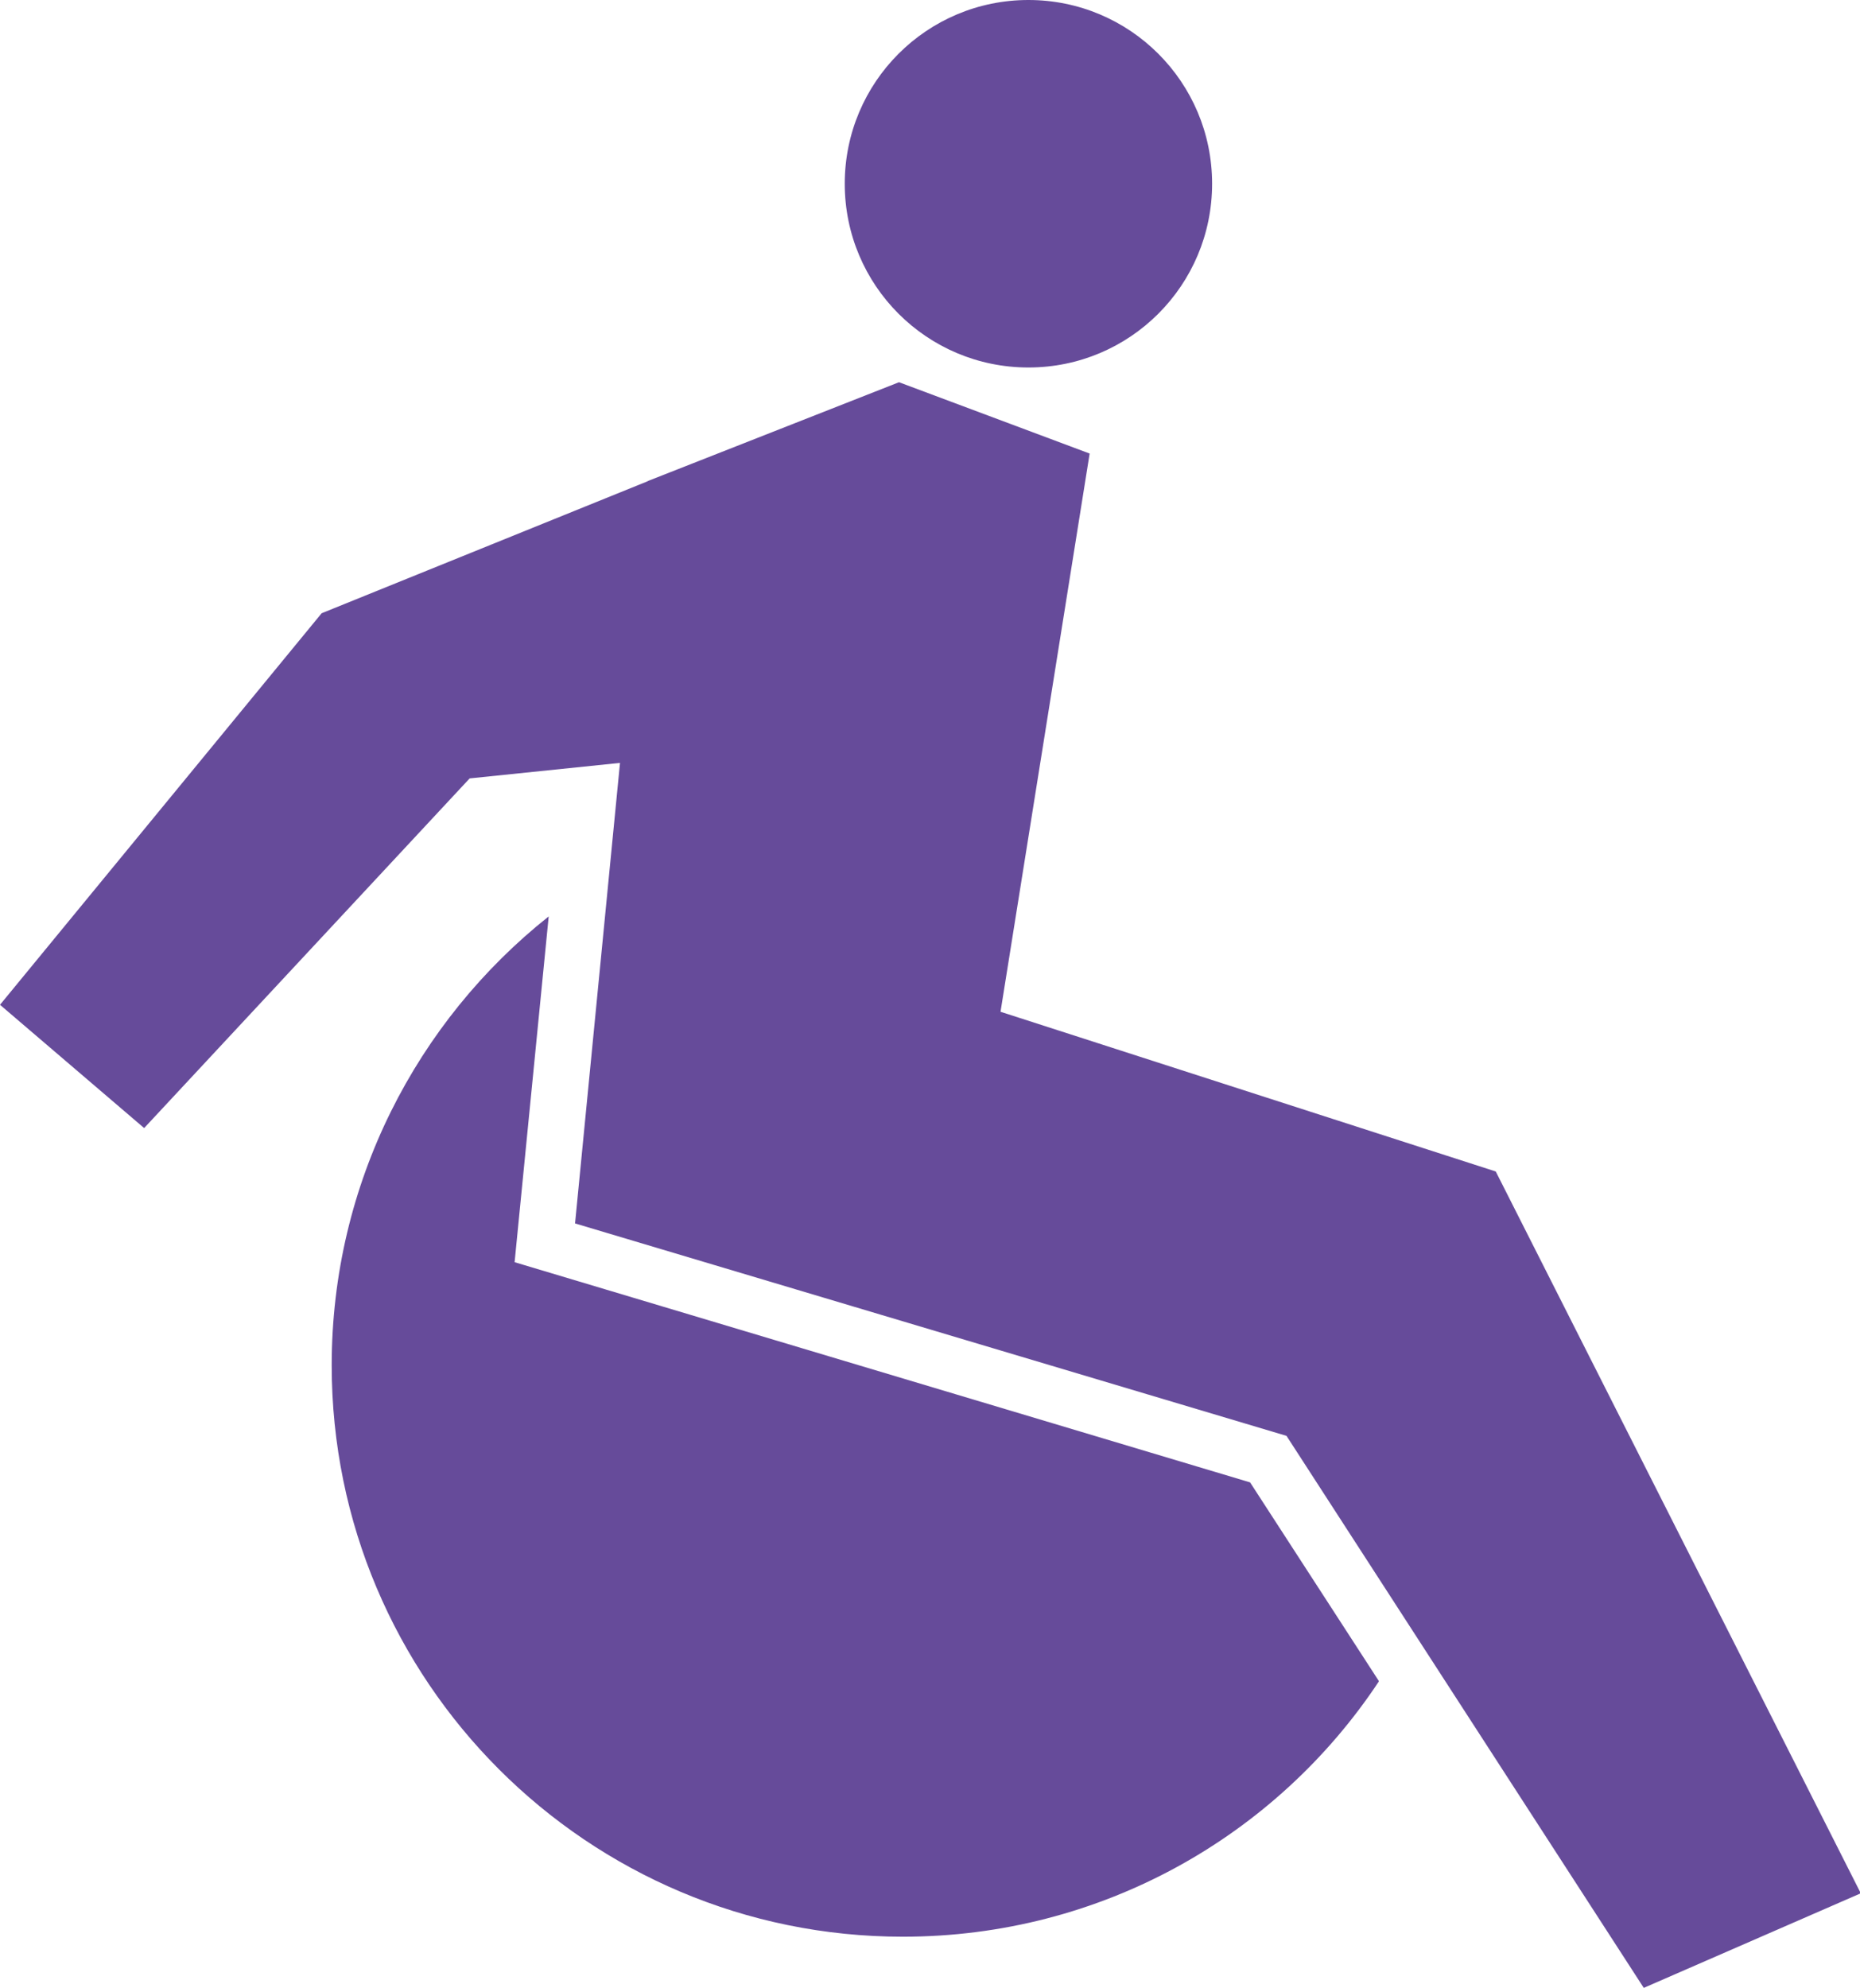
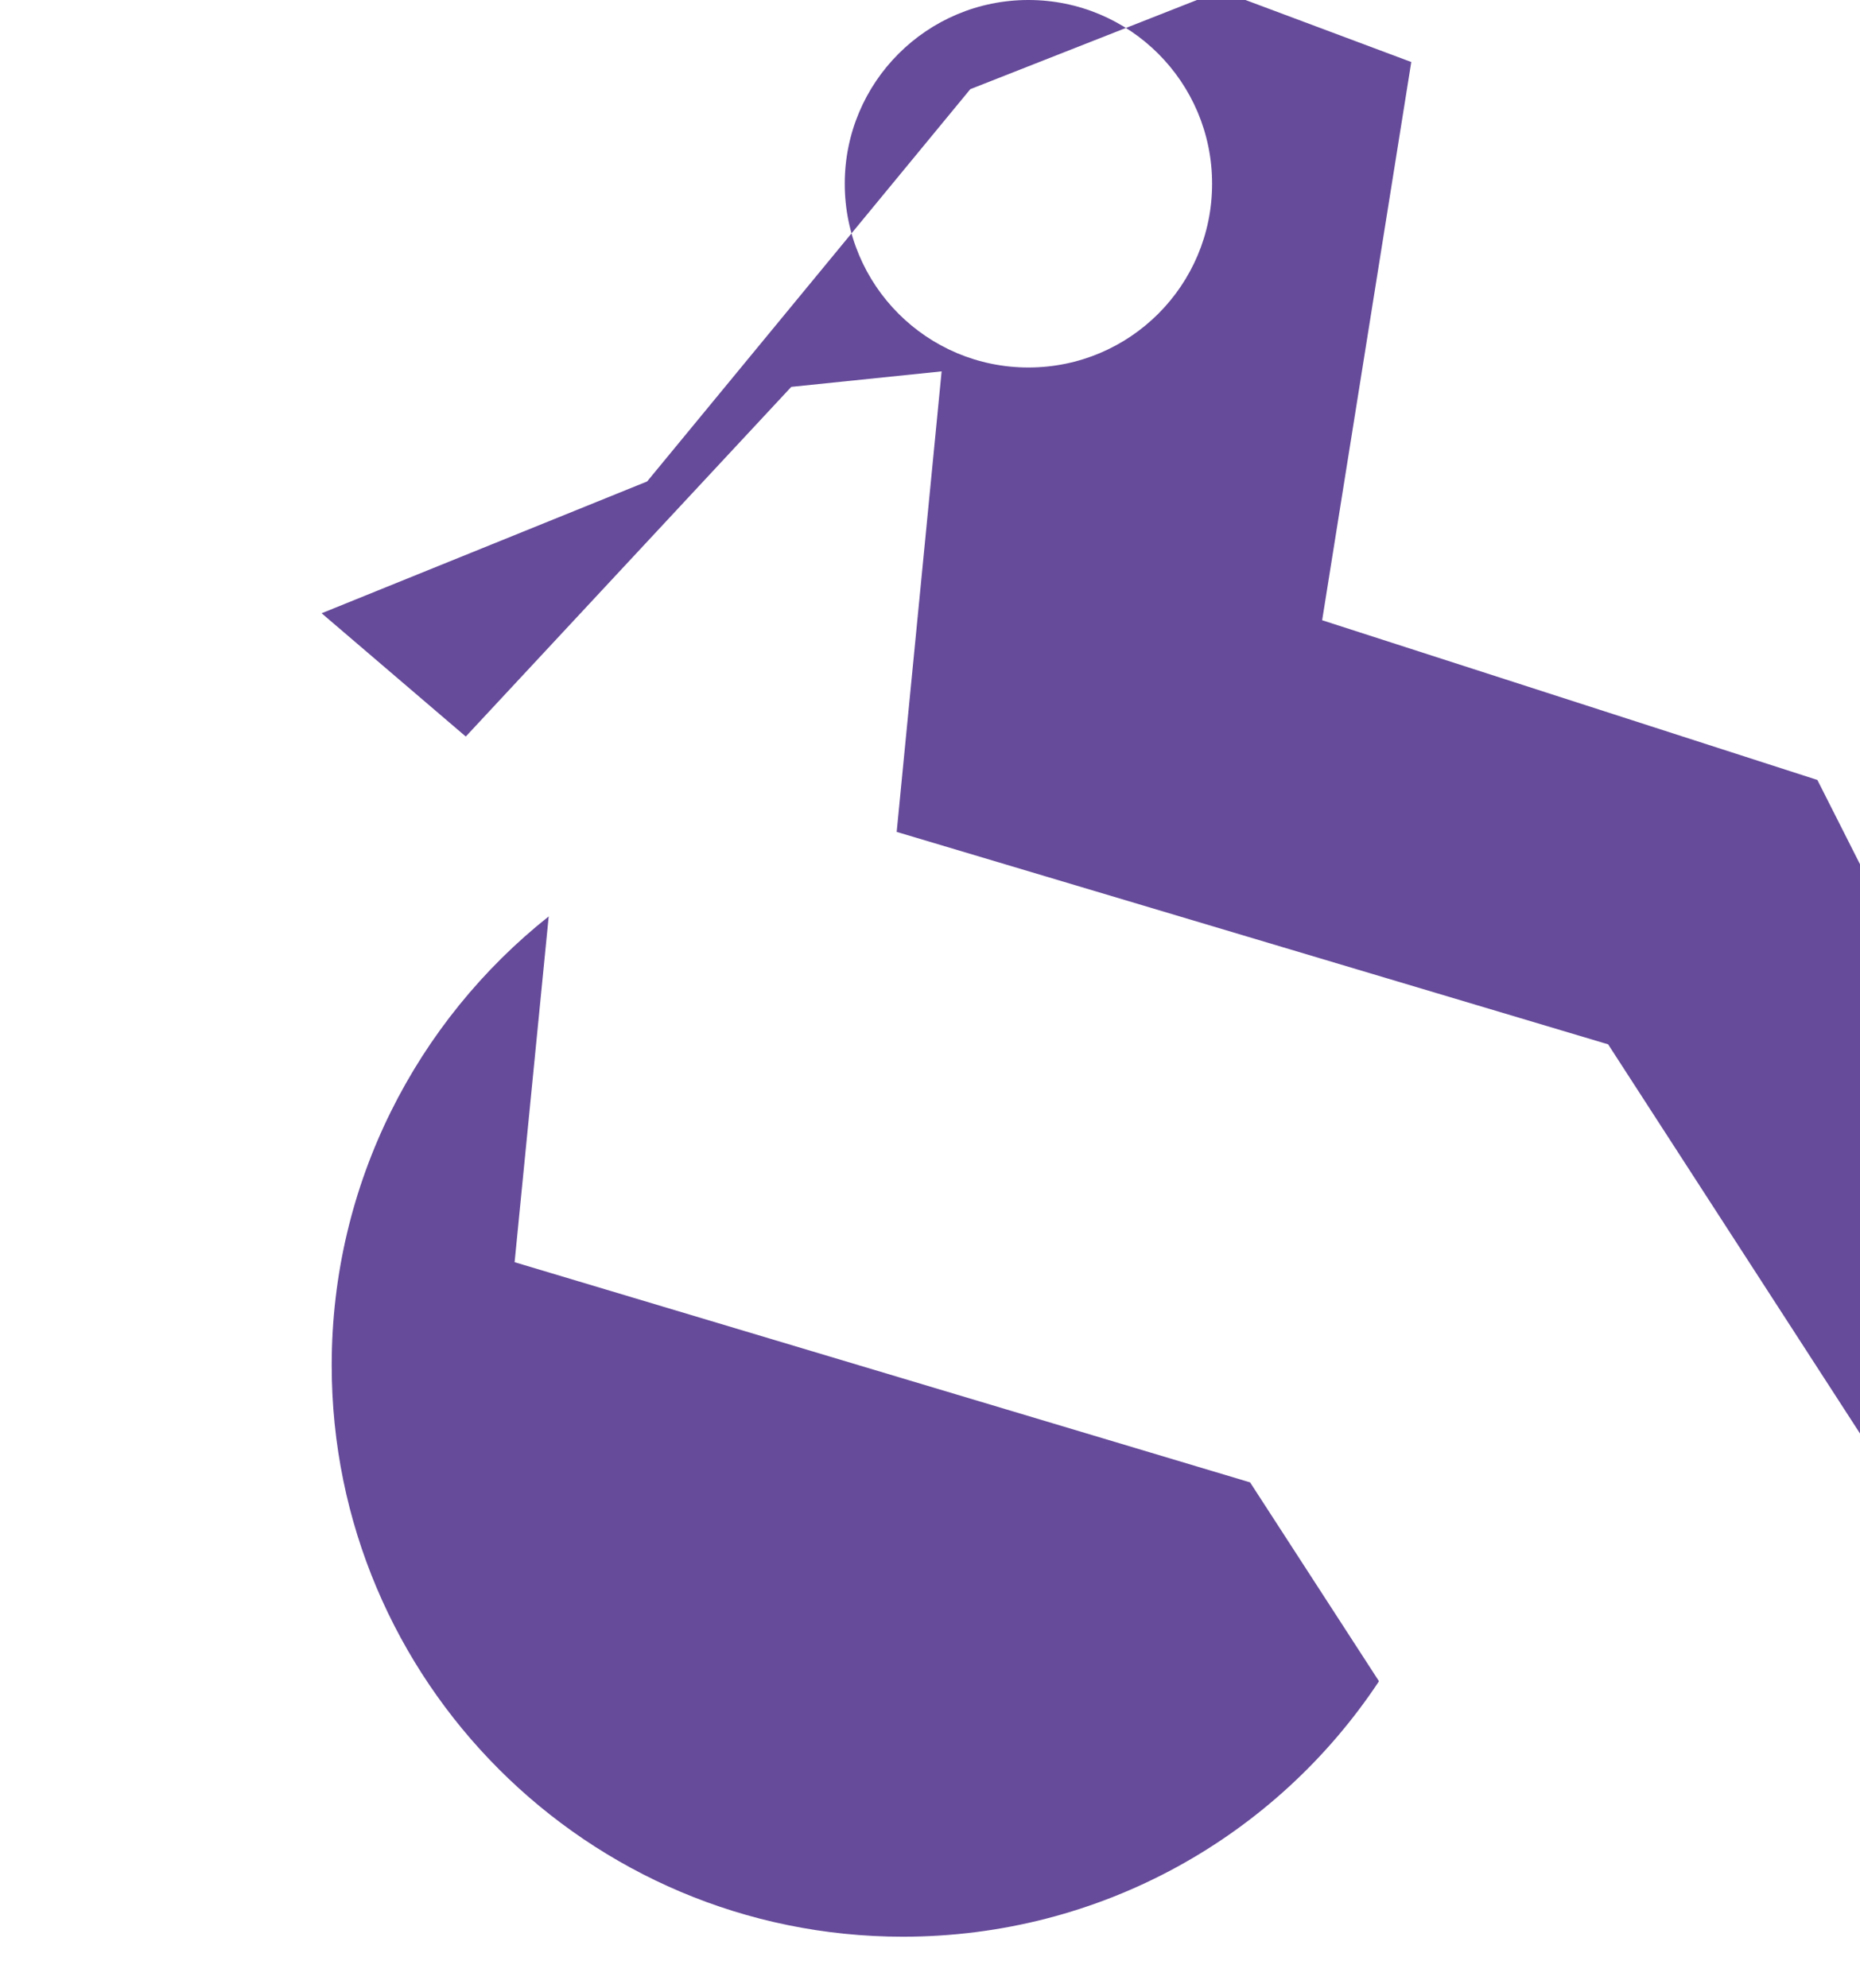
<svg xmlns="http://www.w3.org/2000/svg" id="Layer_2" data-name="Layer 2" viewBox="0 0 24 25.64">
  <g id="Layer_1-2" data-name="Layer 1">
-     <path d="M17.79,21.69c-1.32,1.99-3.58,3.29-6.14,3.29-4.07,0-7.37-3.3-7.37-7.37,0-2.35,1.1-4.44,2.8-5.79l-.44,4.46,9.49,2.84,1.66,2.56ZM8.35,6.21l-4.2,1.7L0,12.96l1.86,1.59,4.2-4.51,1.94-.2-.58,5.94,9.18,2.74,4.61,7.12,2.8-1.22-4.71-9.31-6.39-2.06,1.15-7.2-2.46-.92-3.23,1.27h0ZM13.27,0c1.31,0,2.37,1.06,2.37,2.37s-1.06,2.37-2.37,2.37-2.37-1.06-2.37-2.37,1.06-2.37,2.37-2.37Z" fill="#664b9a" fill-rule="evenodd" stroke-width="0" />
+     <path d="M17.79,21.69c-1.32,1.99-3.58,3.29-6.14,3.29-4.07,0-7.37-3.3-7.37-7.37,0-2.35,1.1-4.44,2.8-5.79l-.44,4.46,9.49,2.84,1.66,2.56ZM8.35,6.21l-4.2,1.7l1.86,1.59,4.2-4.51,1.94-.2-.58,5.94,9.18,2.74,4.61,7.12,2.8-1.22-4.71-9.31-6.39-2.06,1.15-7.2-2.46-.92-3.23,1.27h0ZM13.27,0c1.31,0,2.37,1.06,2.37,2.37s-1.06,2.37-2.37,2.37-2.37-1.06-2.37-2.37,1.06-2.37,2.37-2.37Z" fill="#664b9a" fill-rule="evenodd" stroke-width="0" />
  </g>
</svg>